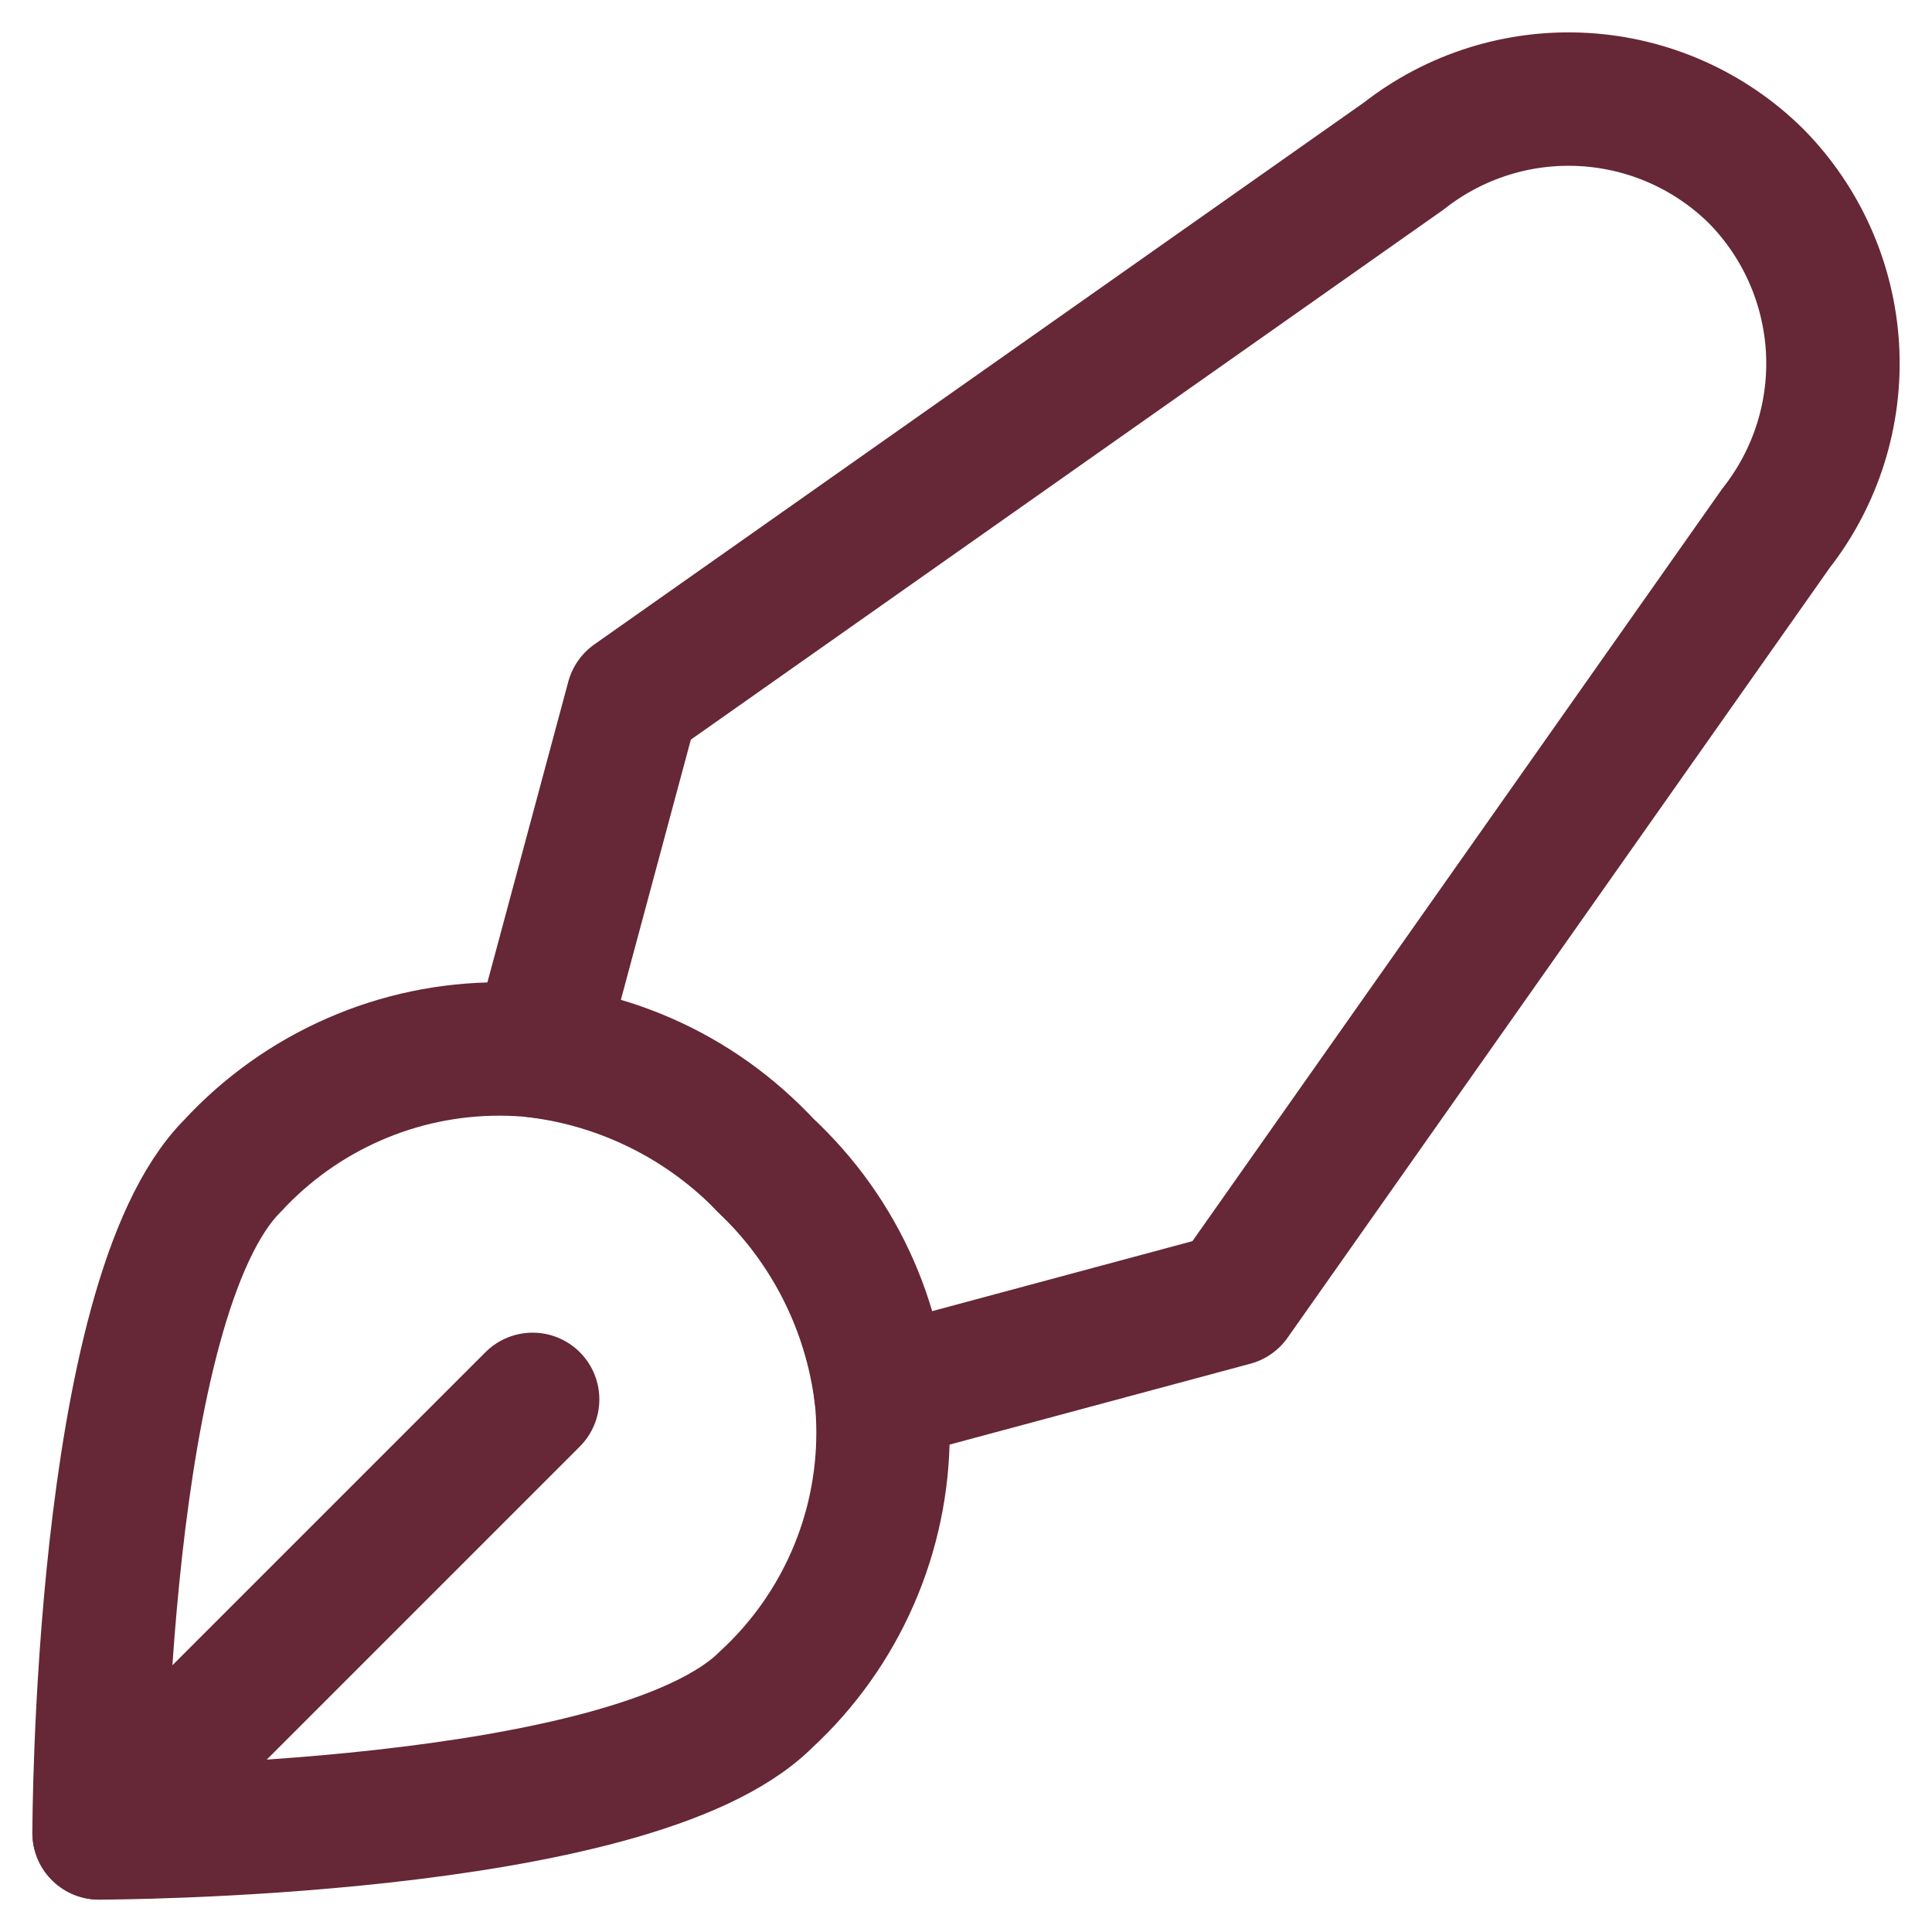
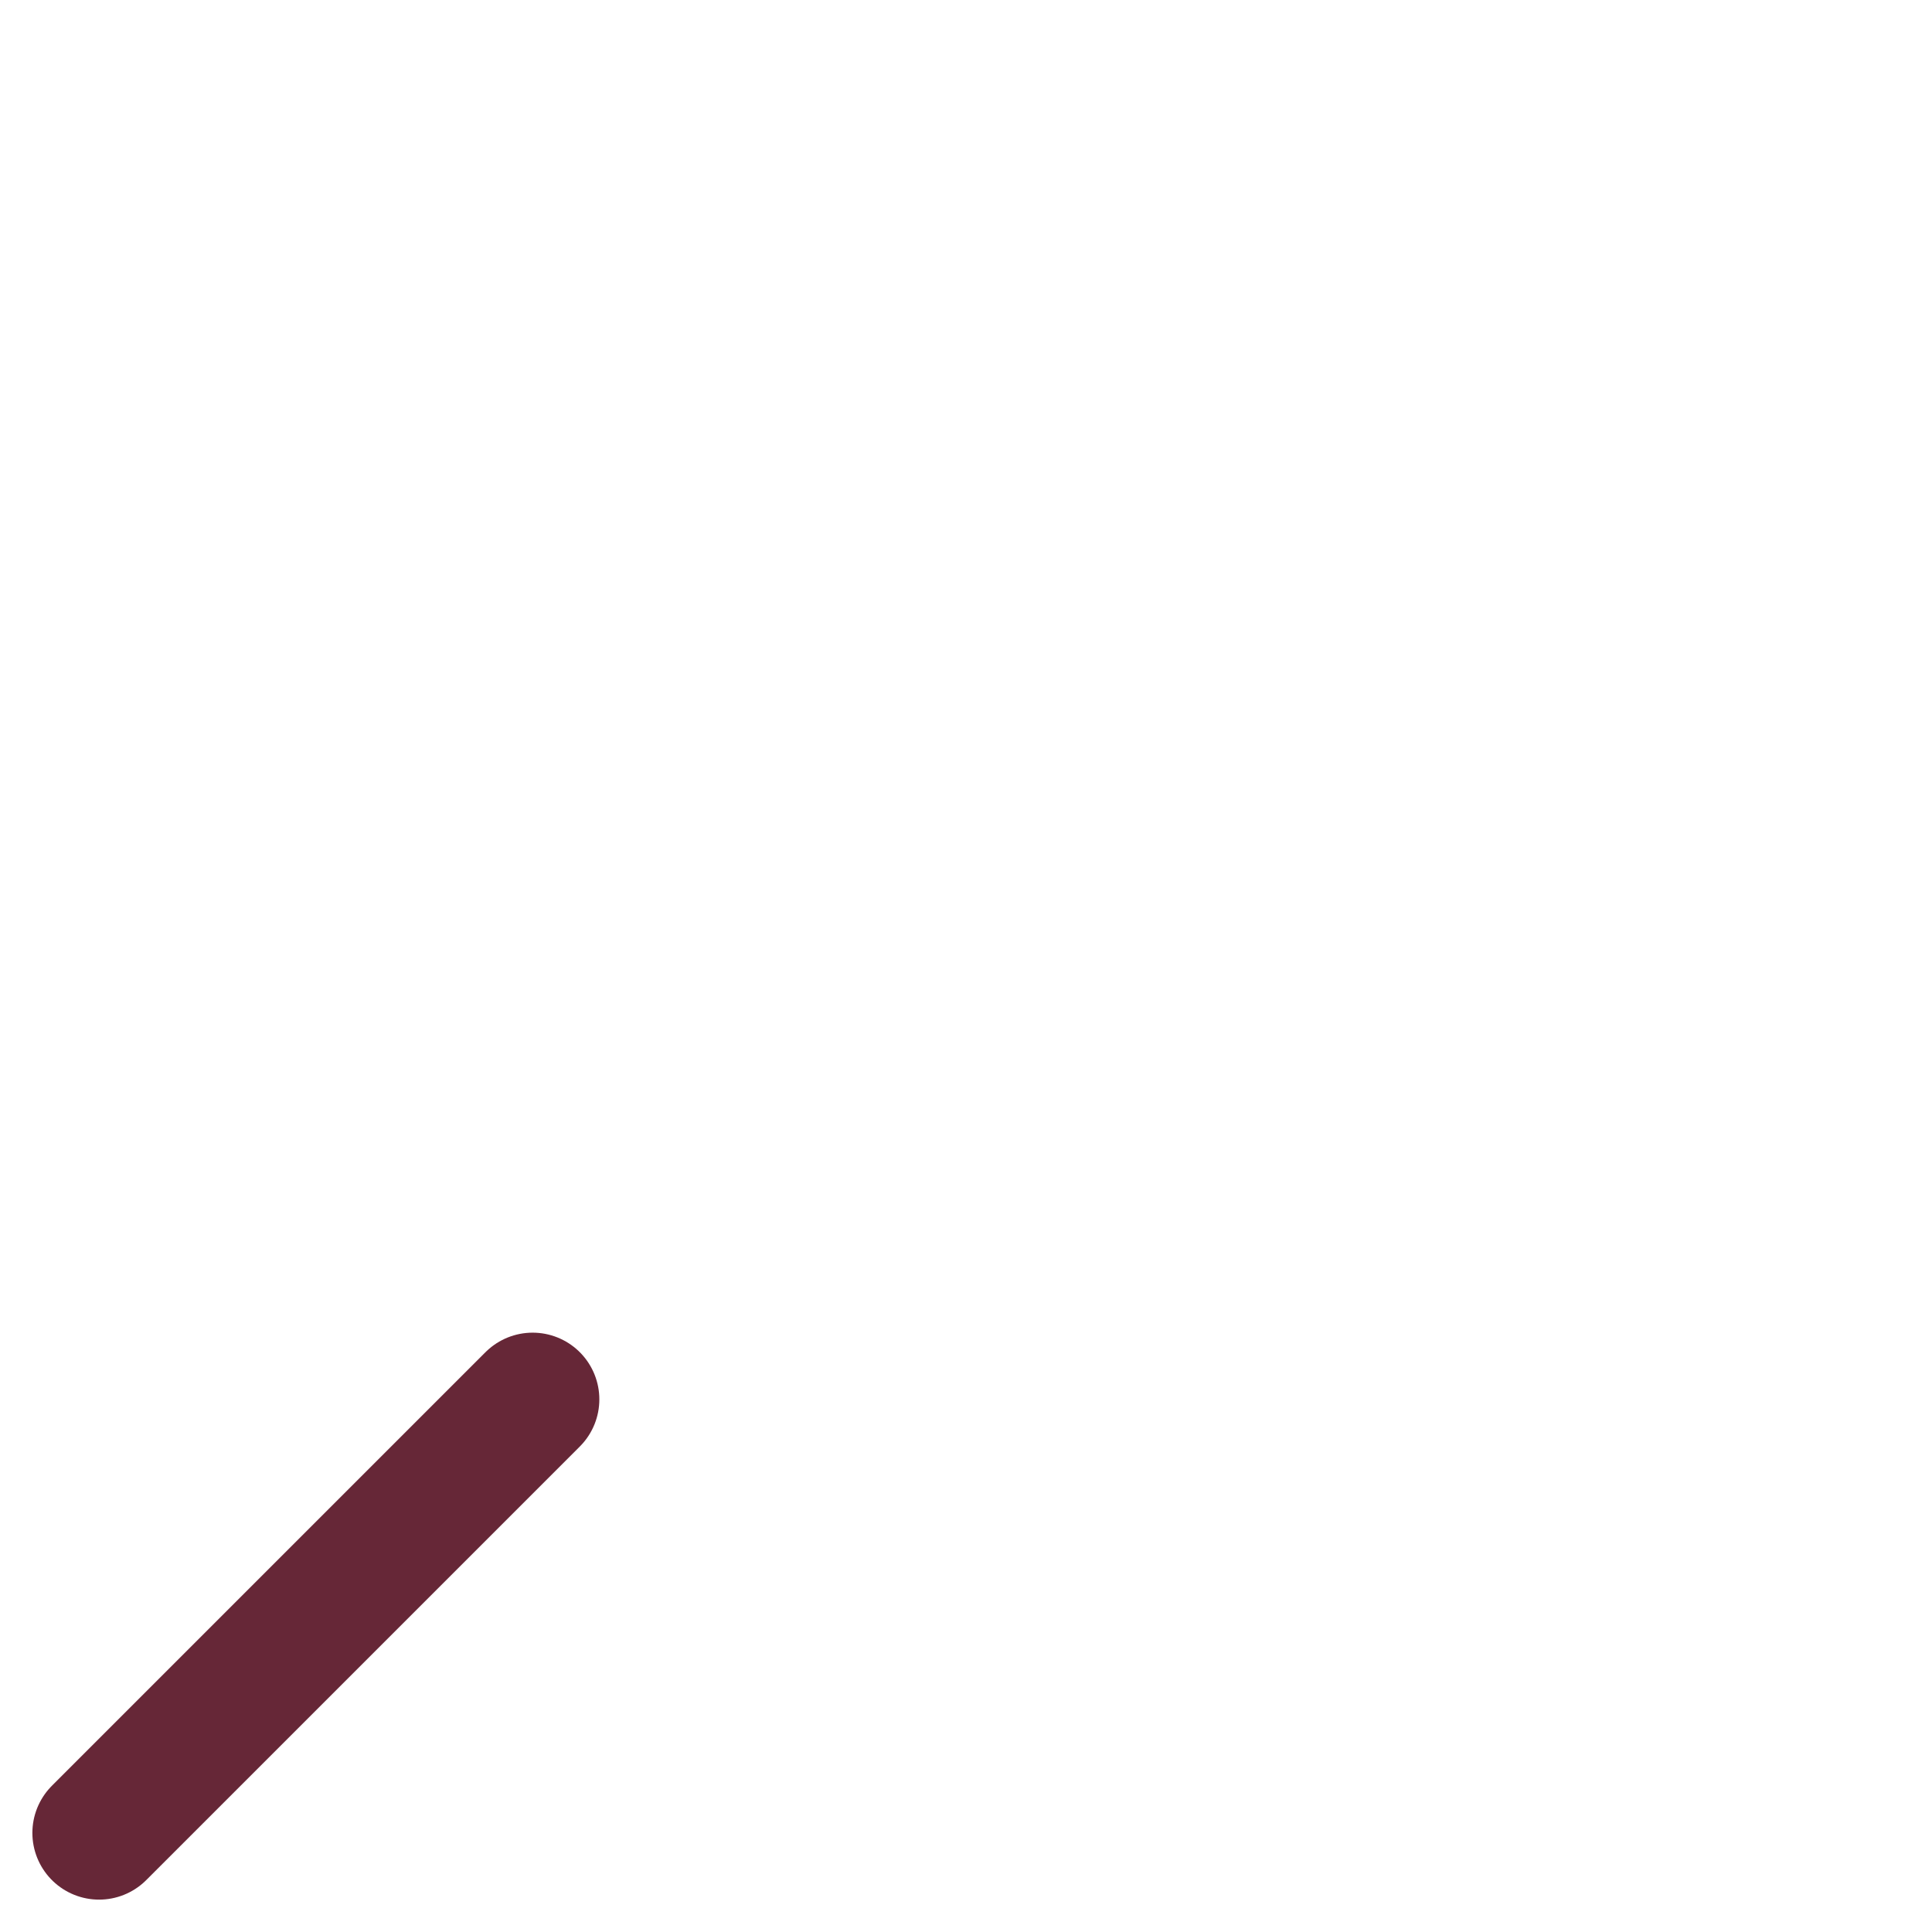
<svg xmlns="http://www.w3.org/2000/svg" width="39" height="39" viewBox="0 0 39 39" fill="none">
-   <path d="M15.465 34.307C16.209 33.621 16.803 32.788 17.209 31.861C17.616 30.934 17.825 29.933 17.825 28.921C17.825 27.909 17.616 26.908 17.209 25.981C16.803 25.054 16.209 24.221 15.465 23.535C14.779 22.791 13.946 22.197 13.019 21.791C12.092 21.384 11.091 21.175 10.079 21.175C9.067 21.175 8.066 21.384 7.139 21.791C6.212 22.197 5.379 22.791 4.693 23.535C2 26.228 2 37 2 37C2 37 12.772 37 15.465 34.307Z" stroke="#662737" stroke-width="2.693" stroke-linecap="round" stroke-linejoin="round" />
-   <path d="M35.447 3.553C34.514 2.632 33.278 2.083 31.969 2.009C30.66 1.934 29.369 2.34 28.338 3.149L12.772 14.11L10.86 21.219C12.615 21.441 14.241 22.259 15.465 23.535C16.741 24.76 17.559 26.385 17.781 28.14L24.891 26.228L35.851 10.663C36.661 9.631 37.066 8.34 36.992 7.032C36.917 5.723 36.368 4.486 35.447 3.553V3.553Z" stroke="#662737" stroke-width="2.693" stroke-linecap="round" stroke-linejoin="round" />
  <path d="M2 37L10.752 28.248" stroke="#662737" stroke-width="2.693" stroke-linecap="round" stroke-linejoin="round" />
</svg>